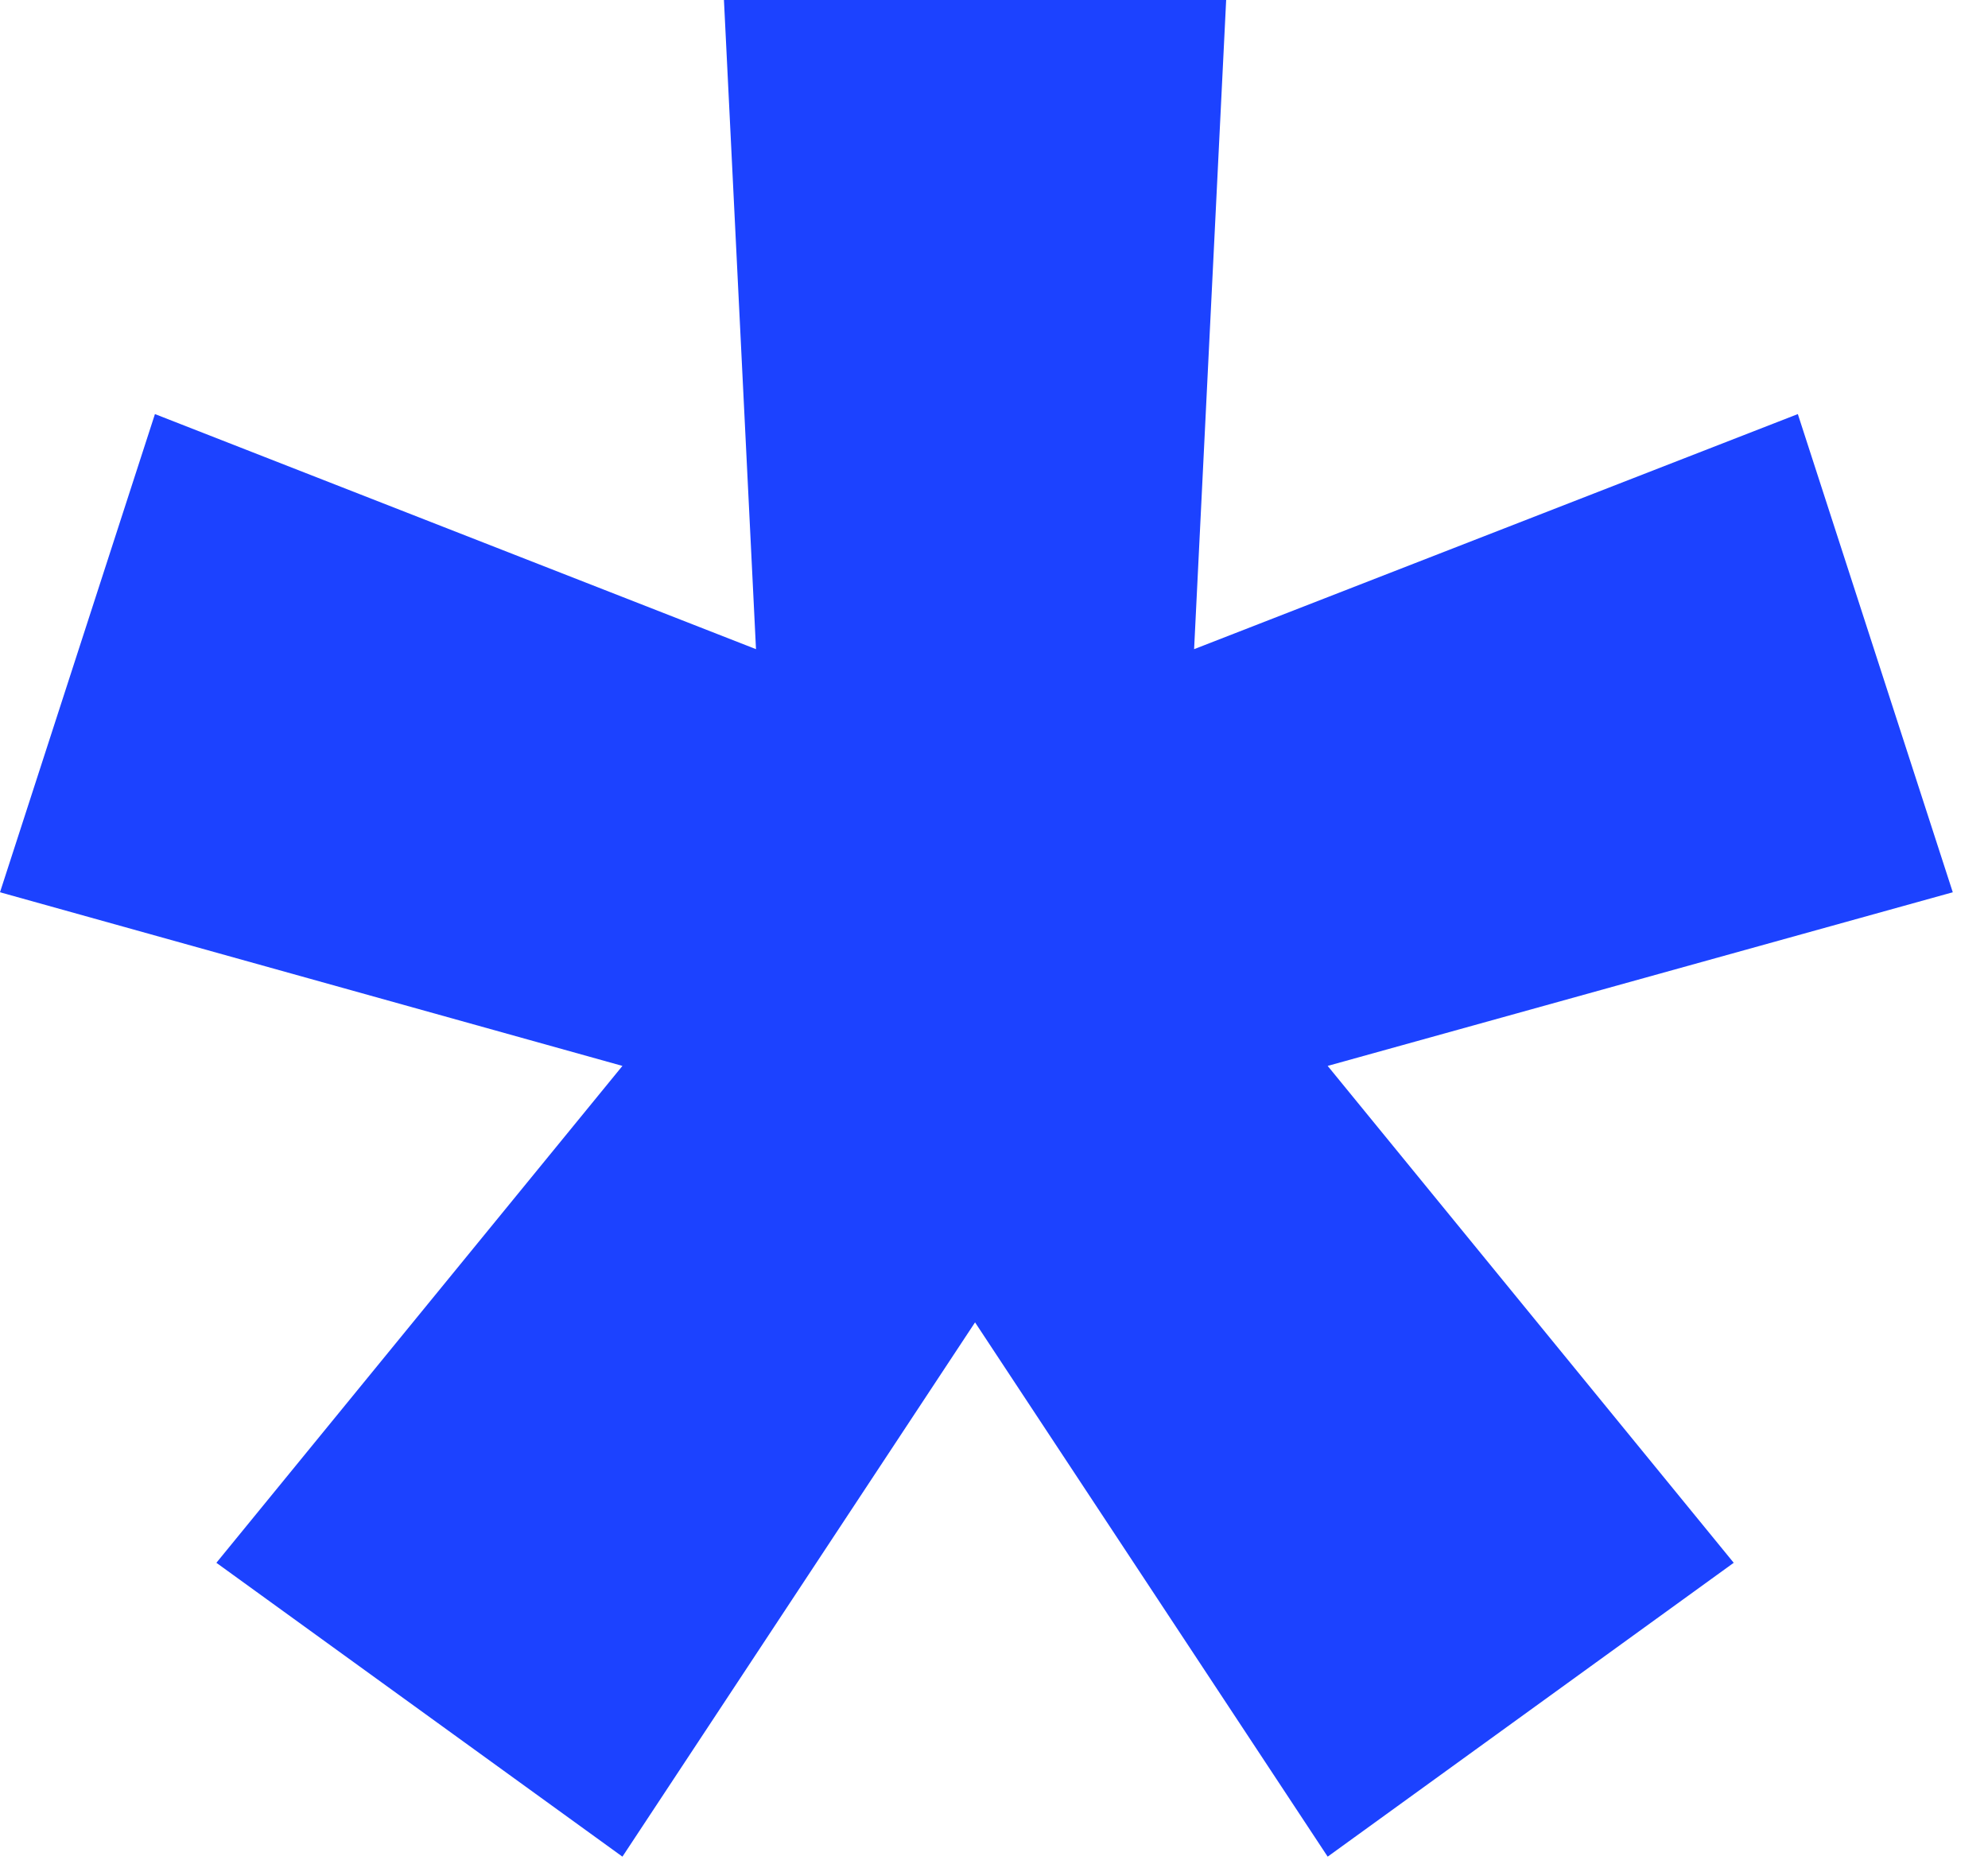
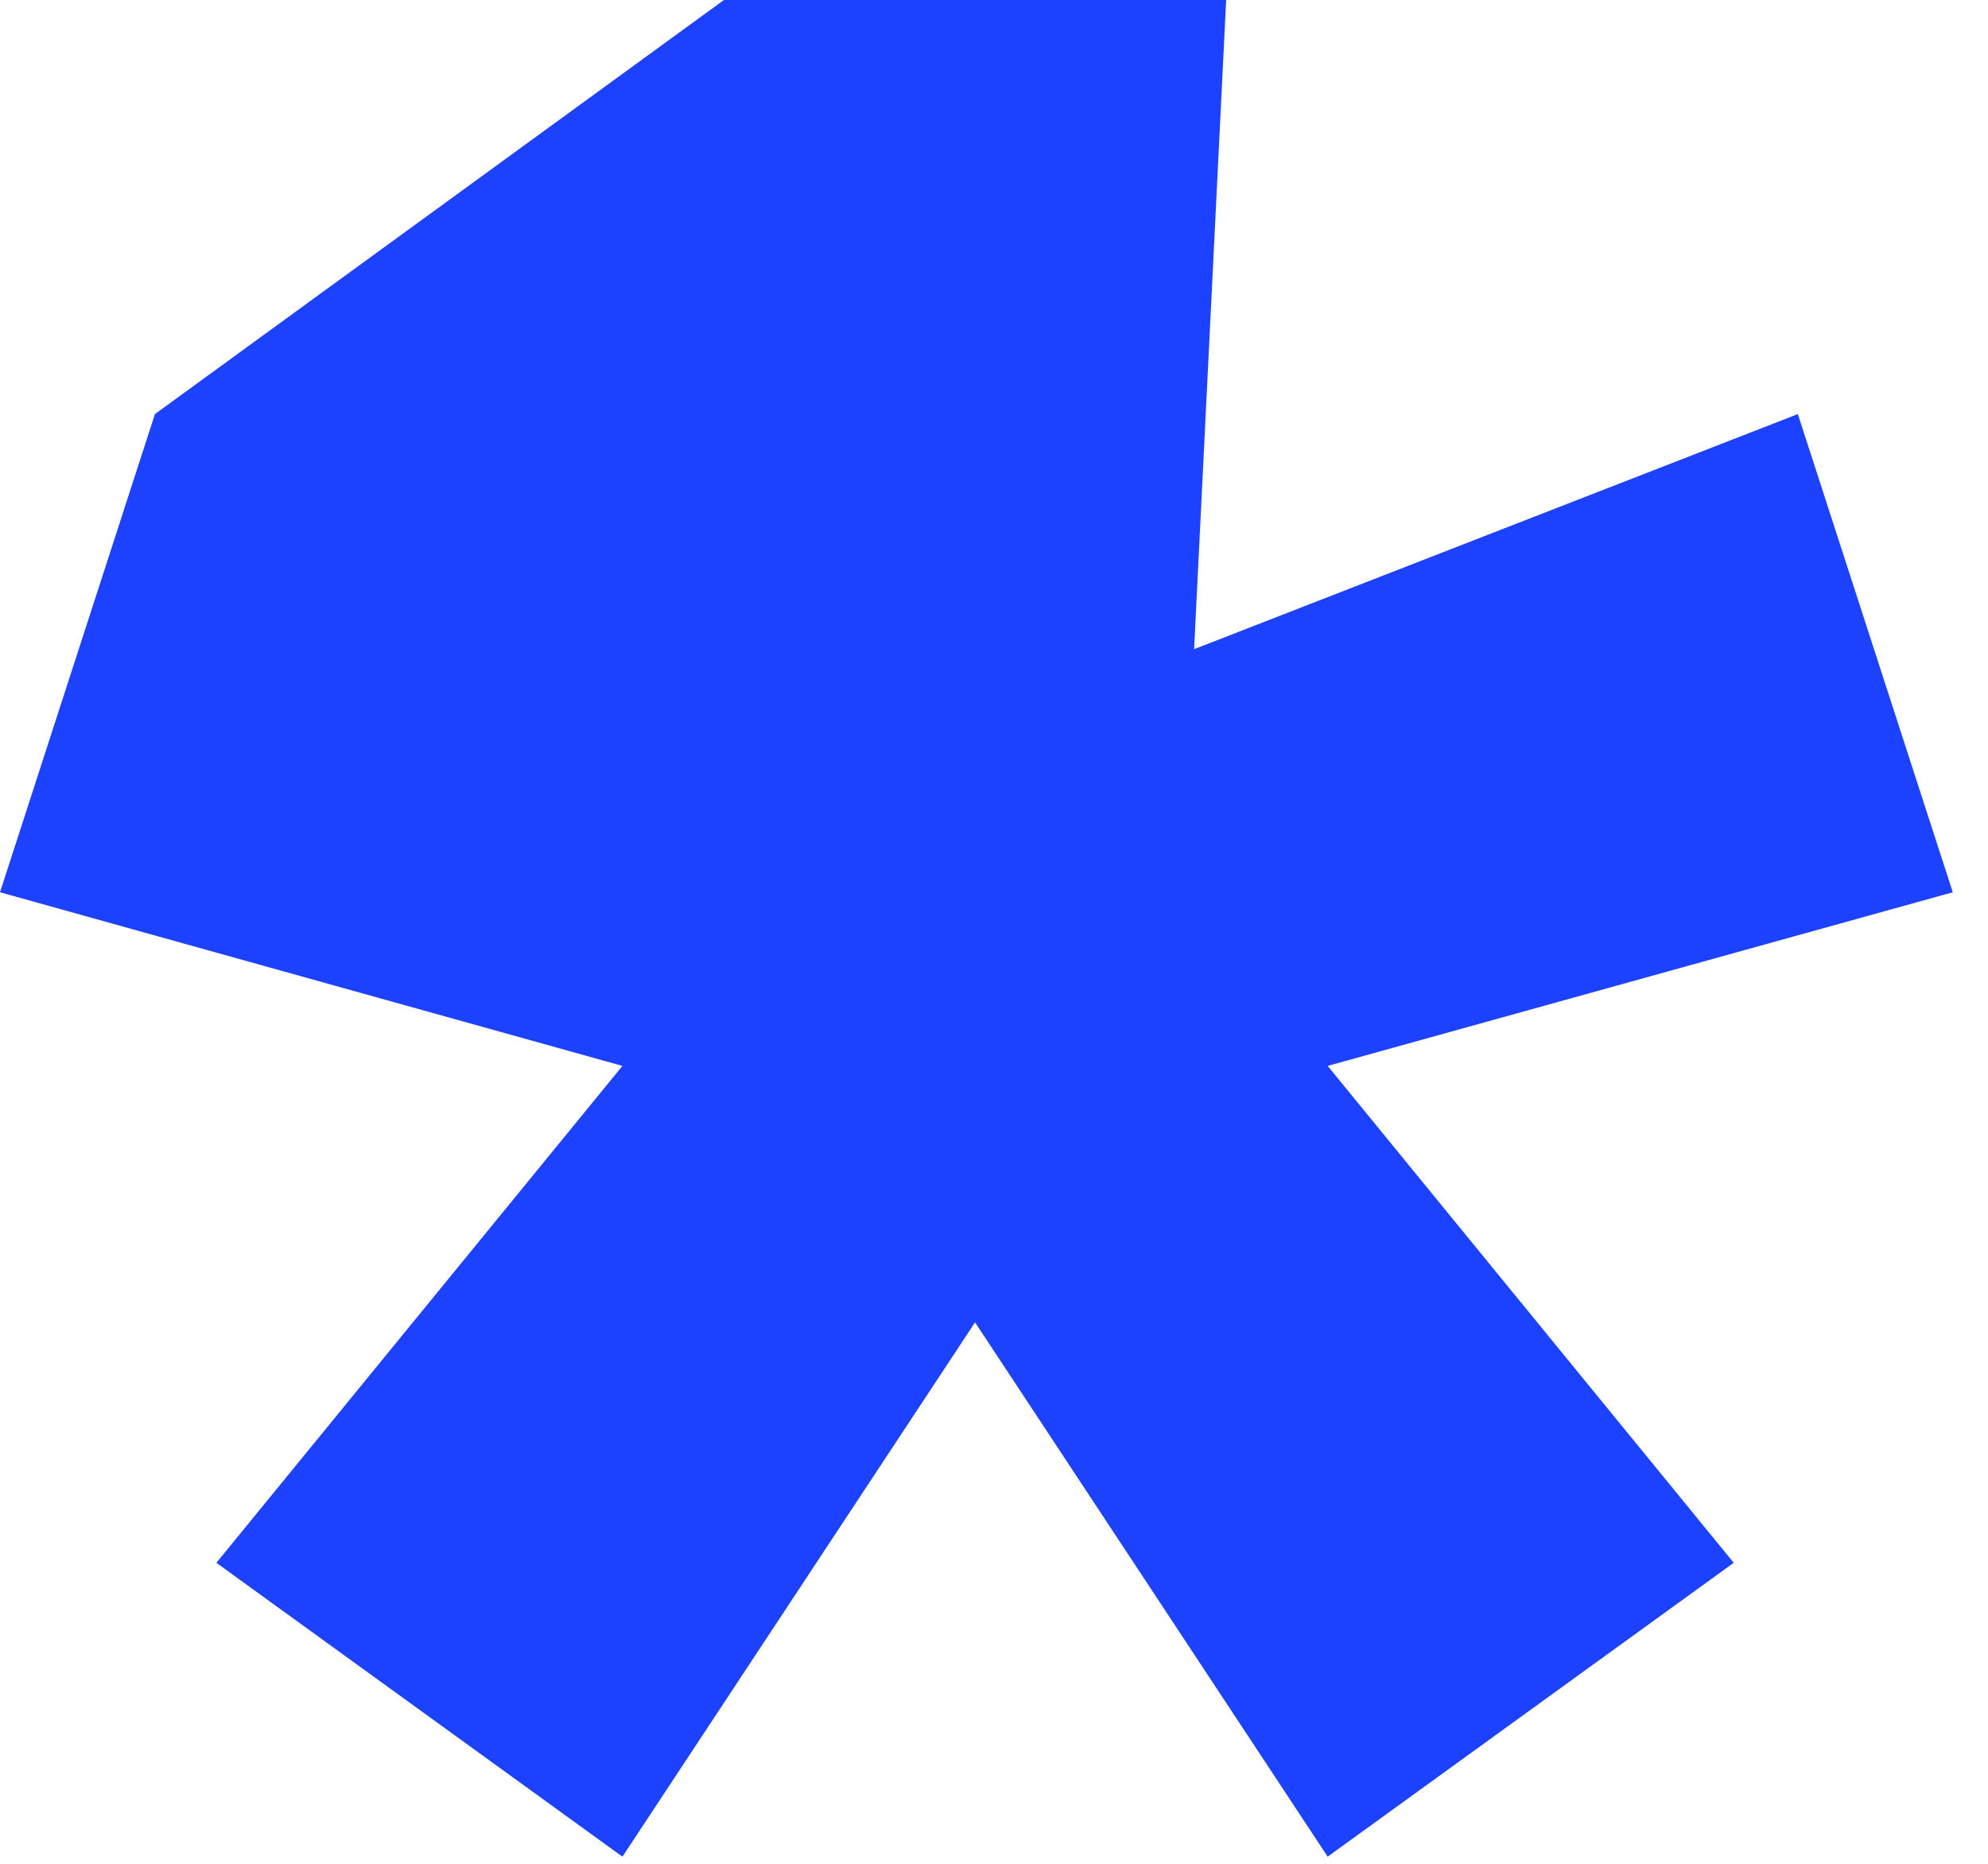
<svg xmlns="http://www.w3.org/2000/svg" width="32" height="30" viewBox="0 0 32 30" fill="none">
-   <path d="M10.019 29.885L3.483 25.155L10.019 17.157L0 14.362L2.494 6.665L12.169 10.449L11.653 0H19.737L19.221 10.449L28.939 6.665L31.433 14.362L21.371 17.157L27.907 25.155L21.371 29.885L15.695 21.285L10.019 29.885Z" fill="#1C42FF" />
+   <path d="M10.019 29.885L3.483 25.155L10.019 17.157L0 14.362L2.494 6.665L11.653 0H19.737L19.221 10.449L28.939 6.665L31.433 14.362L21.371 17.157L27.907 25.155L21.371 29.885L15.695 21.285L10.019 29.885Z" fill="#1C42FF" />
</svg>